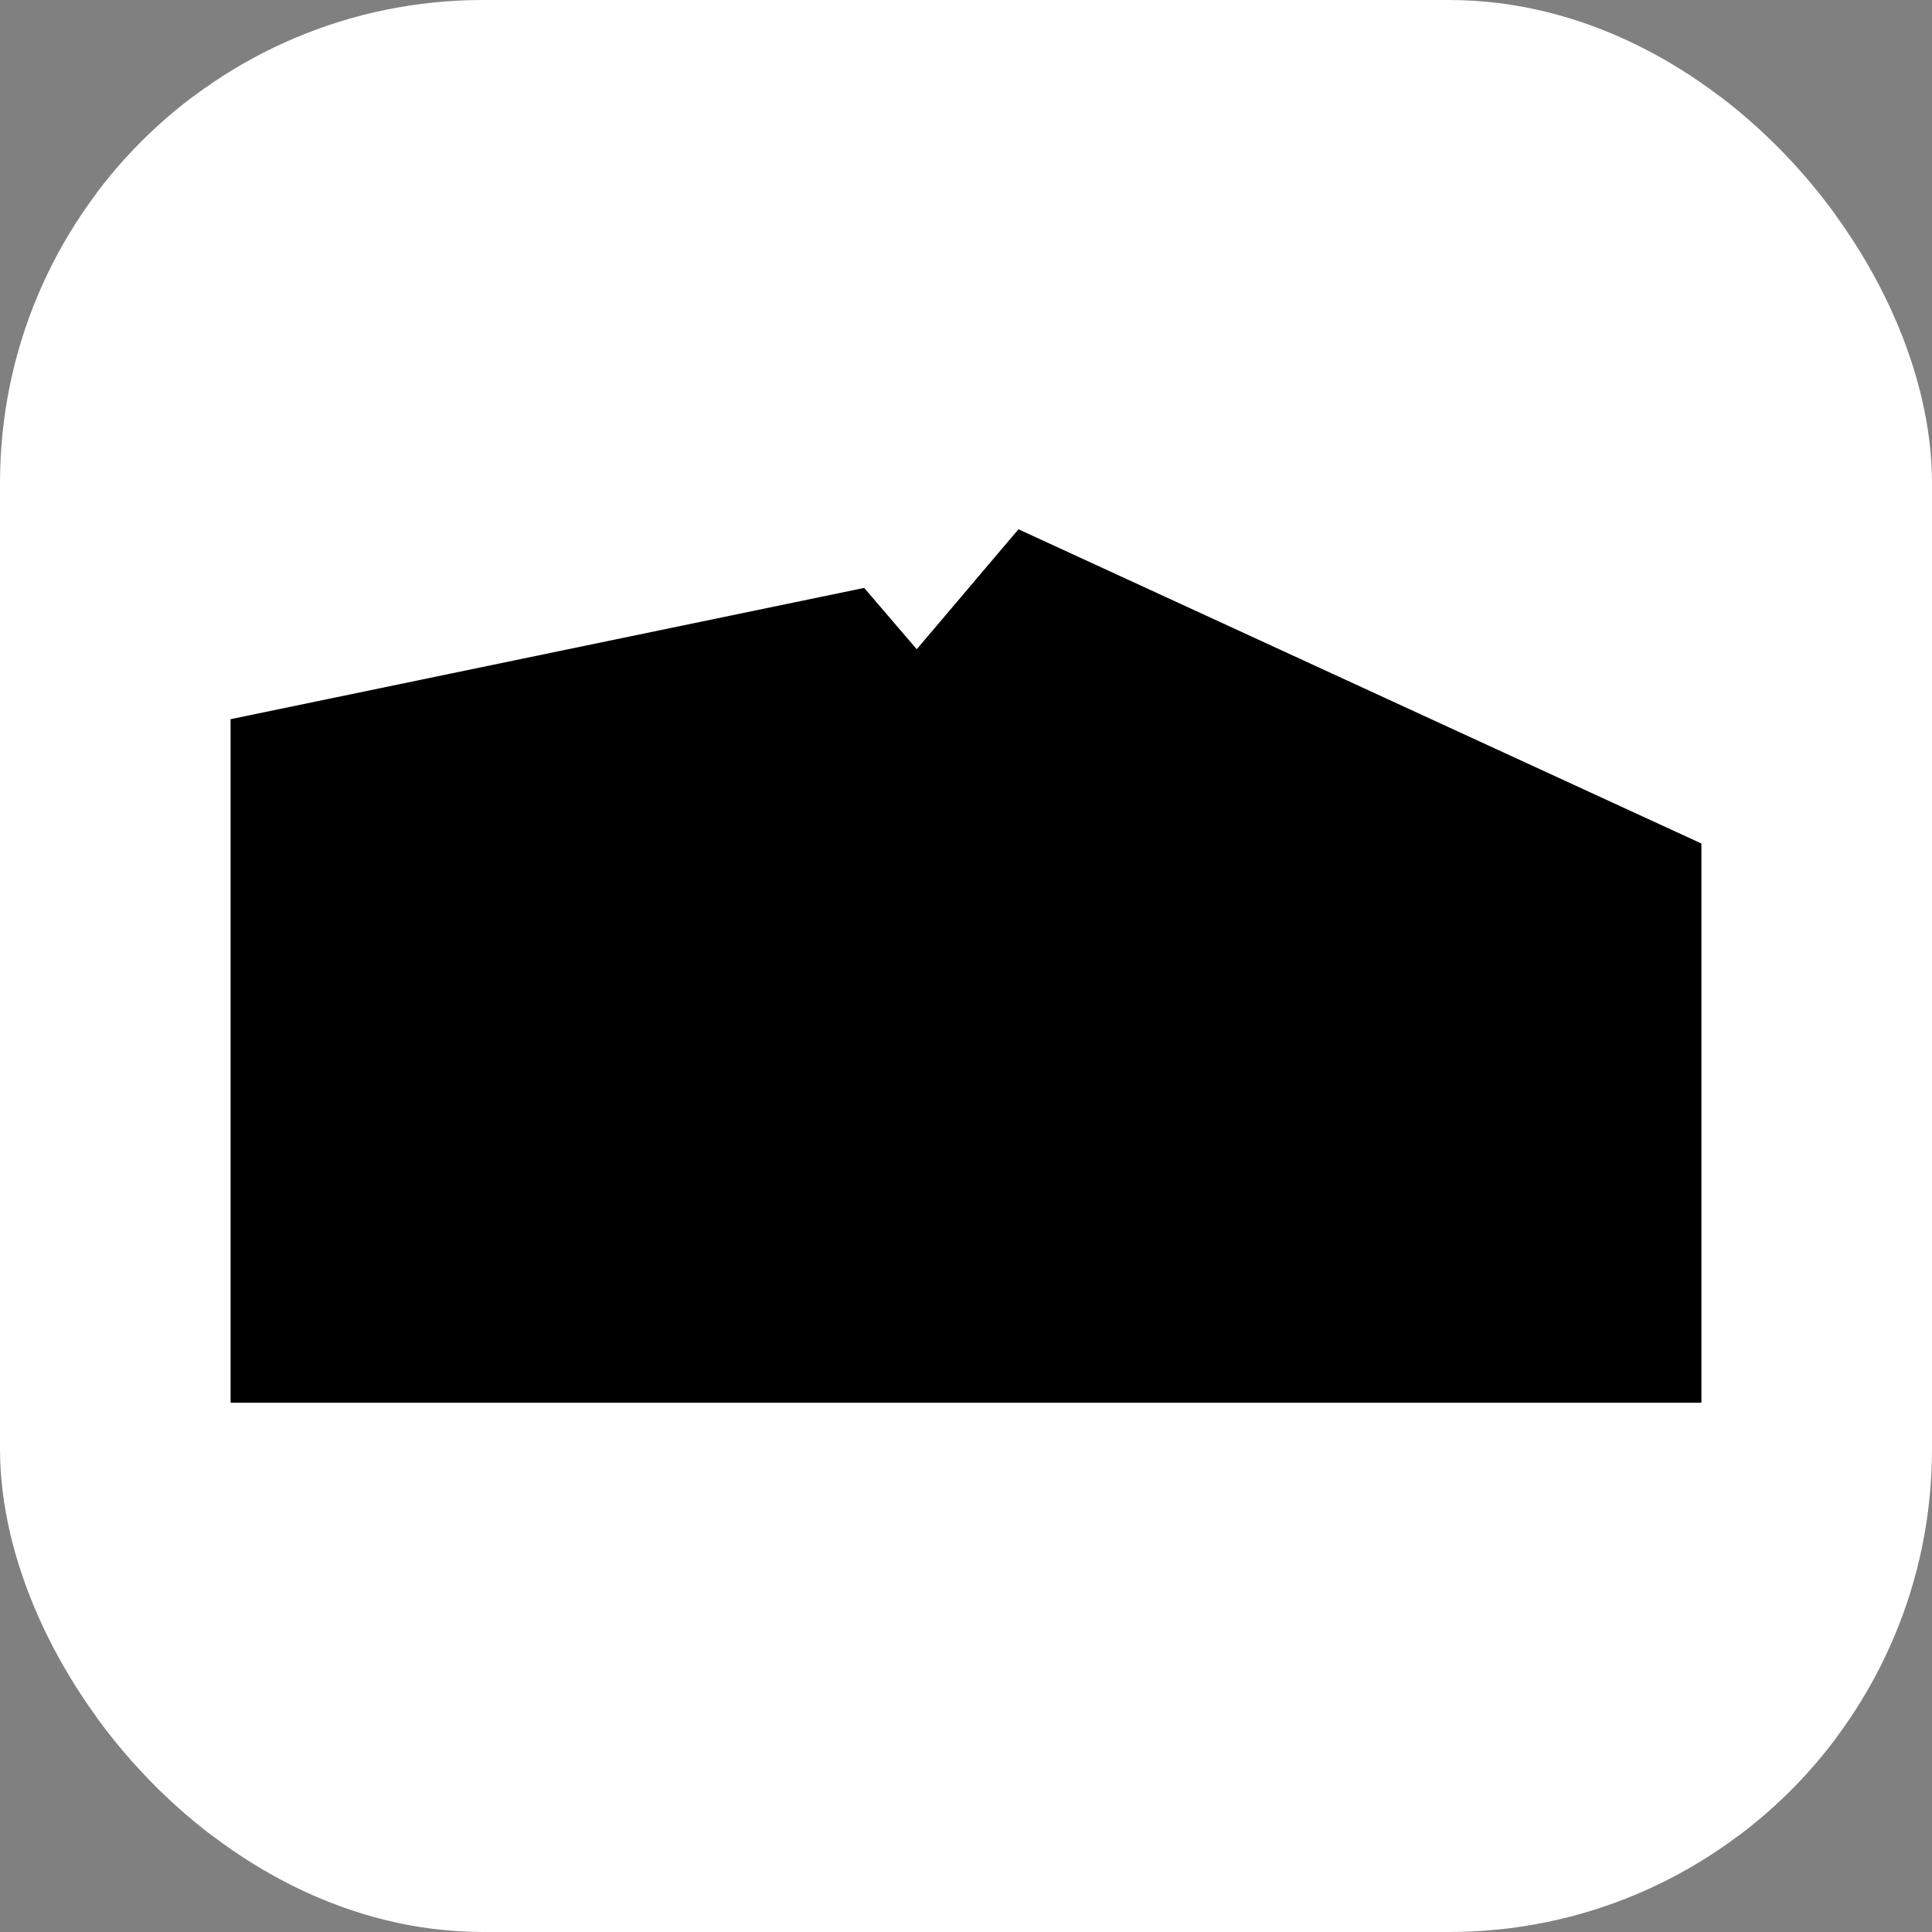
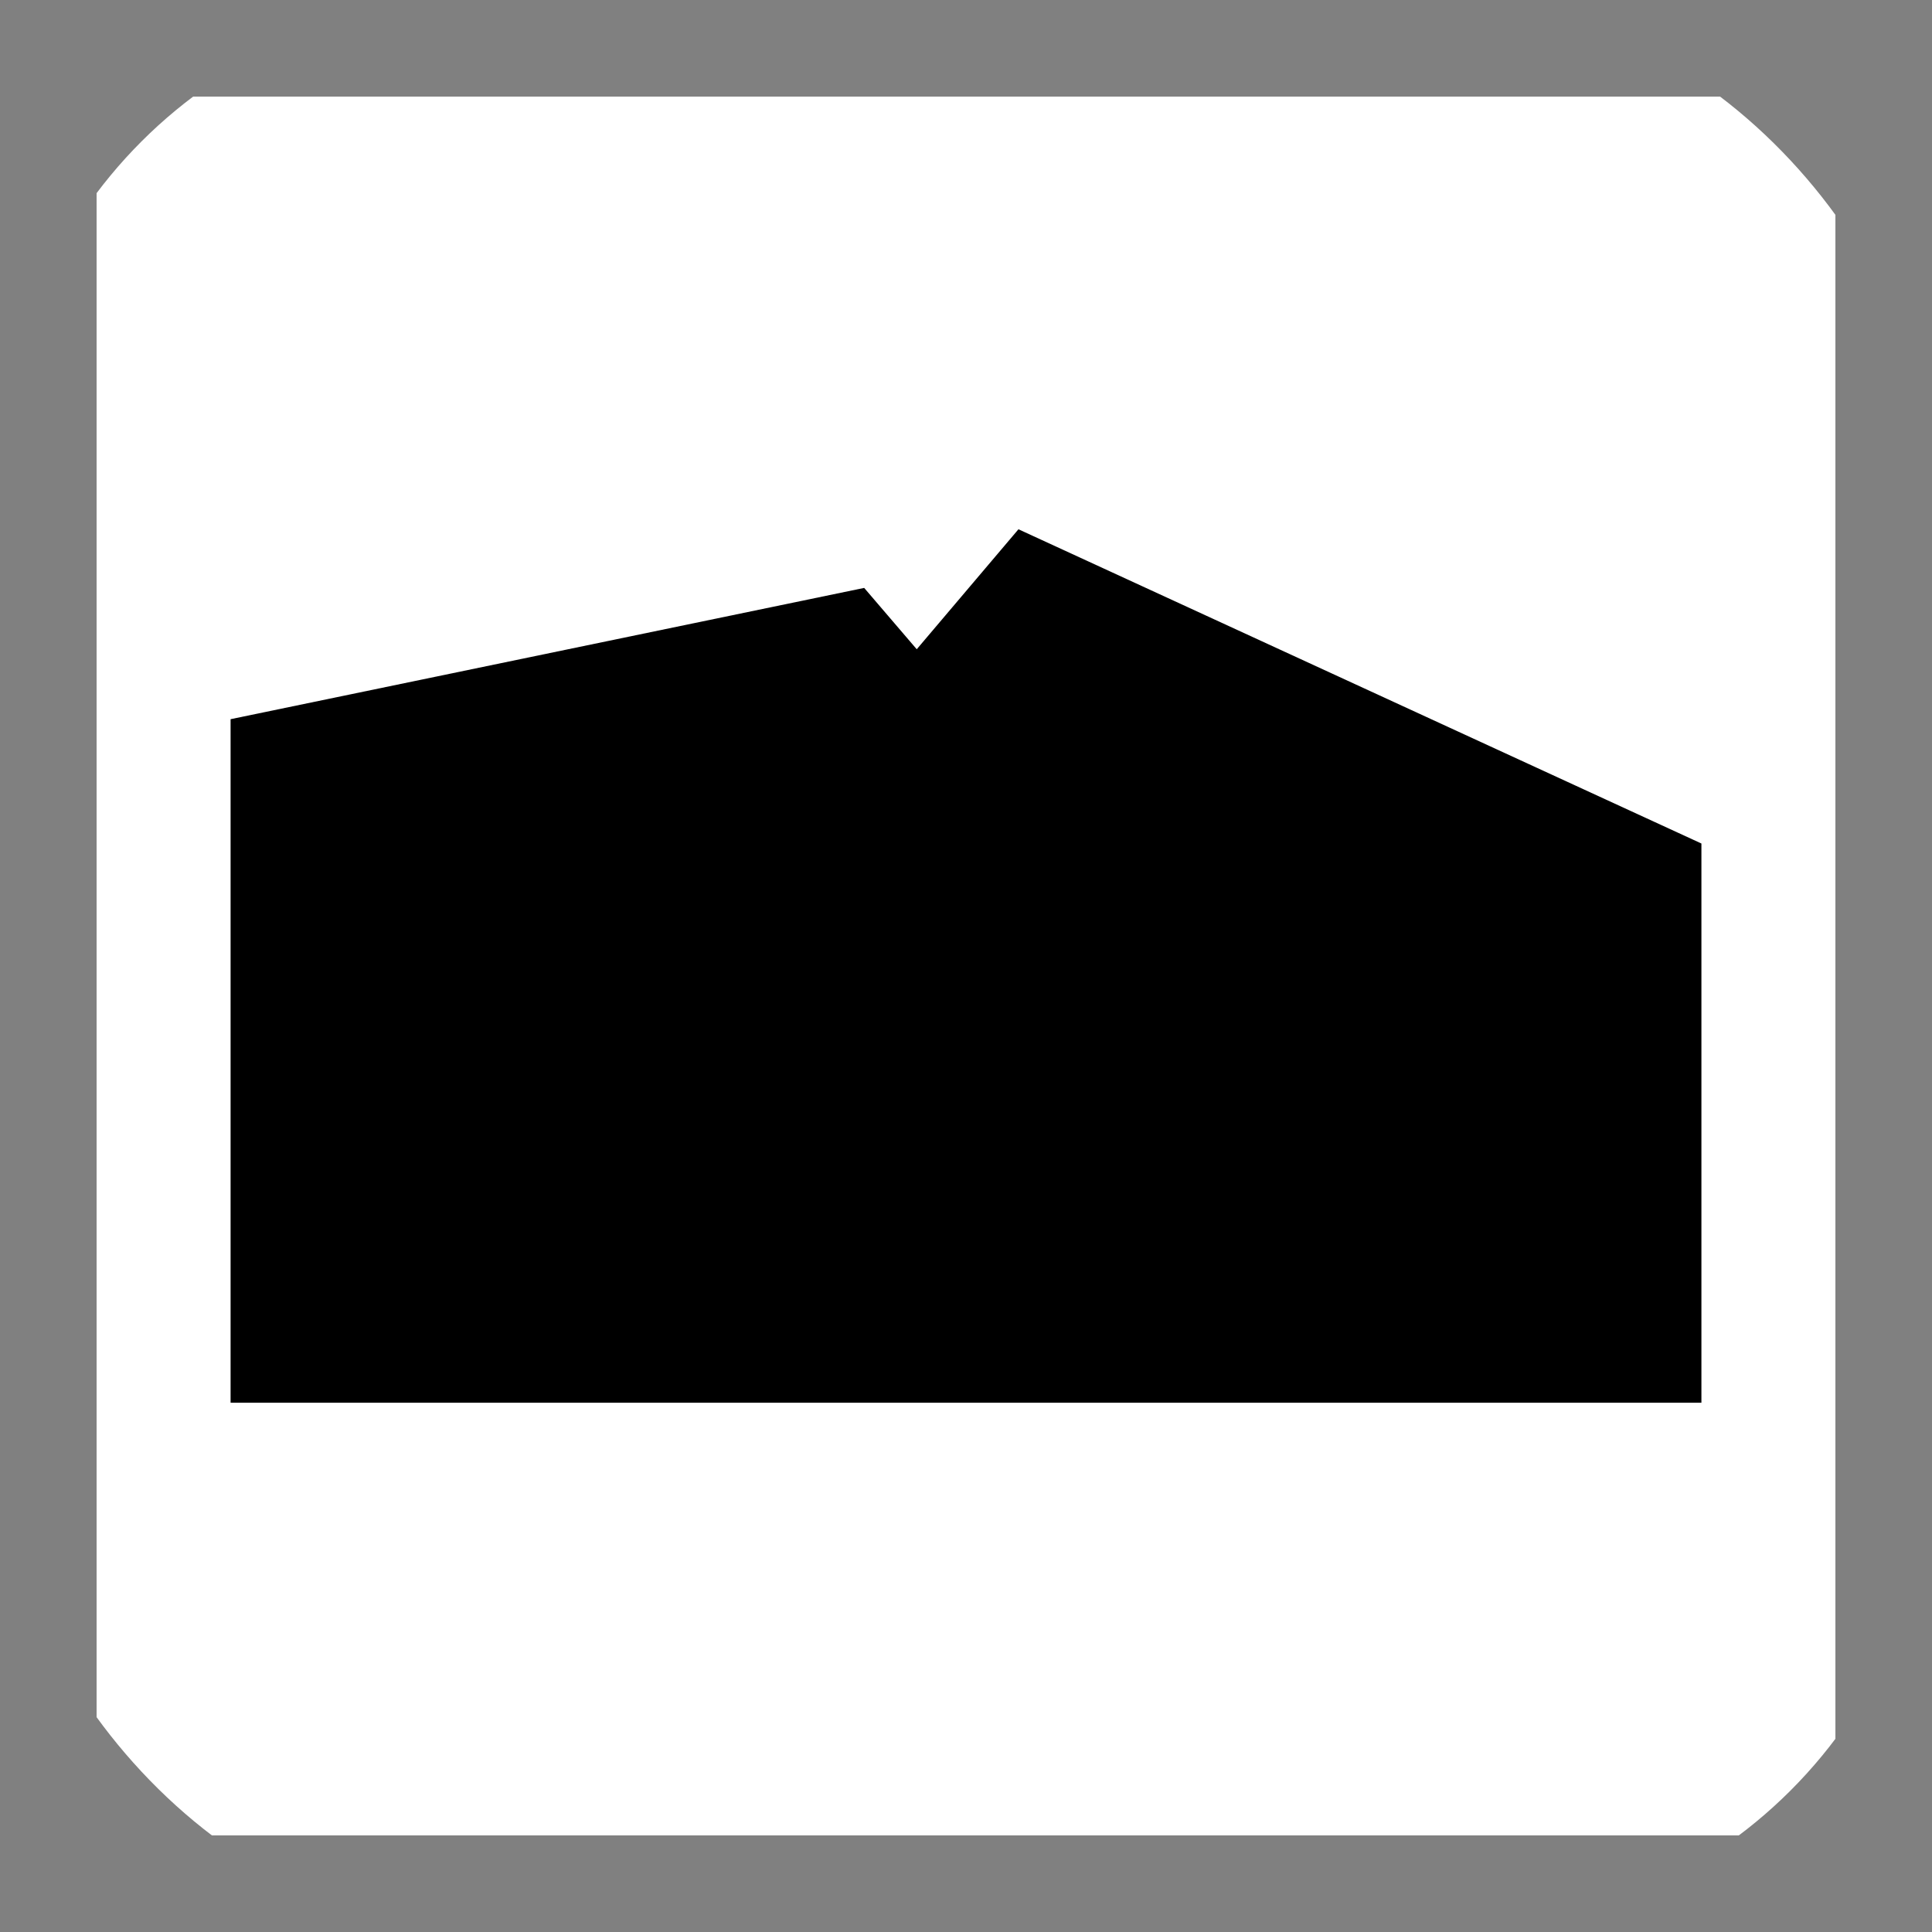
<svg xmlns="http://www.w3.org/2000/svg" version="1.1" width="1000" height="1000">
  <rect width="100%" height="100%" fill="#808080" stroke="none" />
  <g clip-path="url(#SvgjsClipPath1056)">
-     <rect width="1000" height="1000" fill="#ffffff" />
    <g transform="matrix(5,0,0,5,50,50)">
      <svg version="1.1" width="180" height="180">
        <svg id="Layer_1" data-name="Layer 1" viewBox="0 0 180 180">
          <defs>
            <style>
      .cls-1 {
        fill: #fff;
      }
    </style>
            <clipPath id="SvgjsClipPath1056">
              <rect width="1000" height="1000" x="0" y="0" rx="250" ry="250" />
            </clipPath>
          </defs>
          <rect class="cls-1" width="180" height="180" rx="5" ry="5" />
          <polygon points="166.13 77.32 166.13 135.21 13.87 135.21 13.87 64.45 79.46 50.86 84.9 57.21 95.43 44.79 166.13 77.32" />
        </svg>
      </svg>
    </g>
  </g>
</svg>